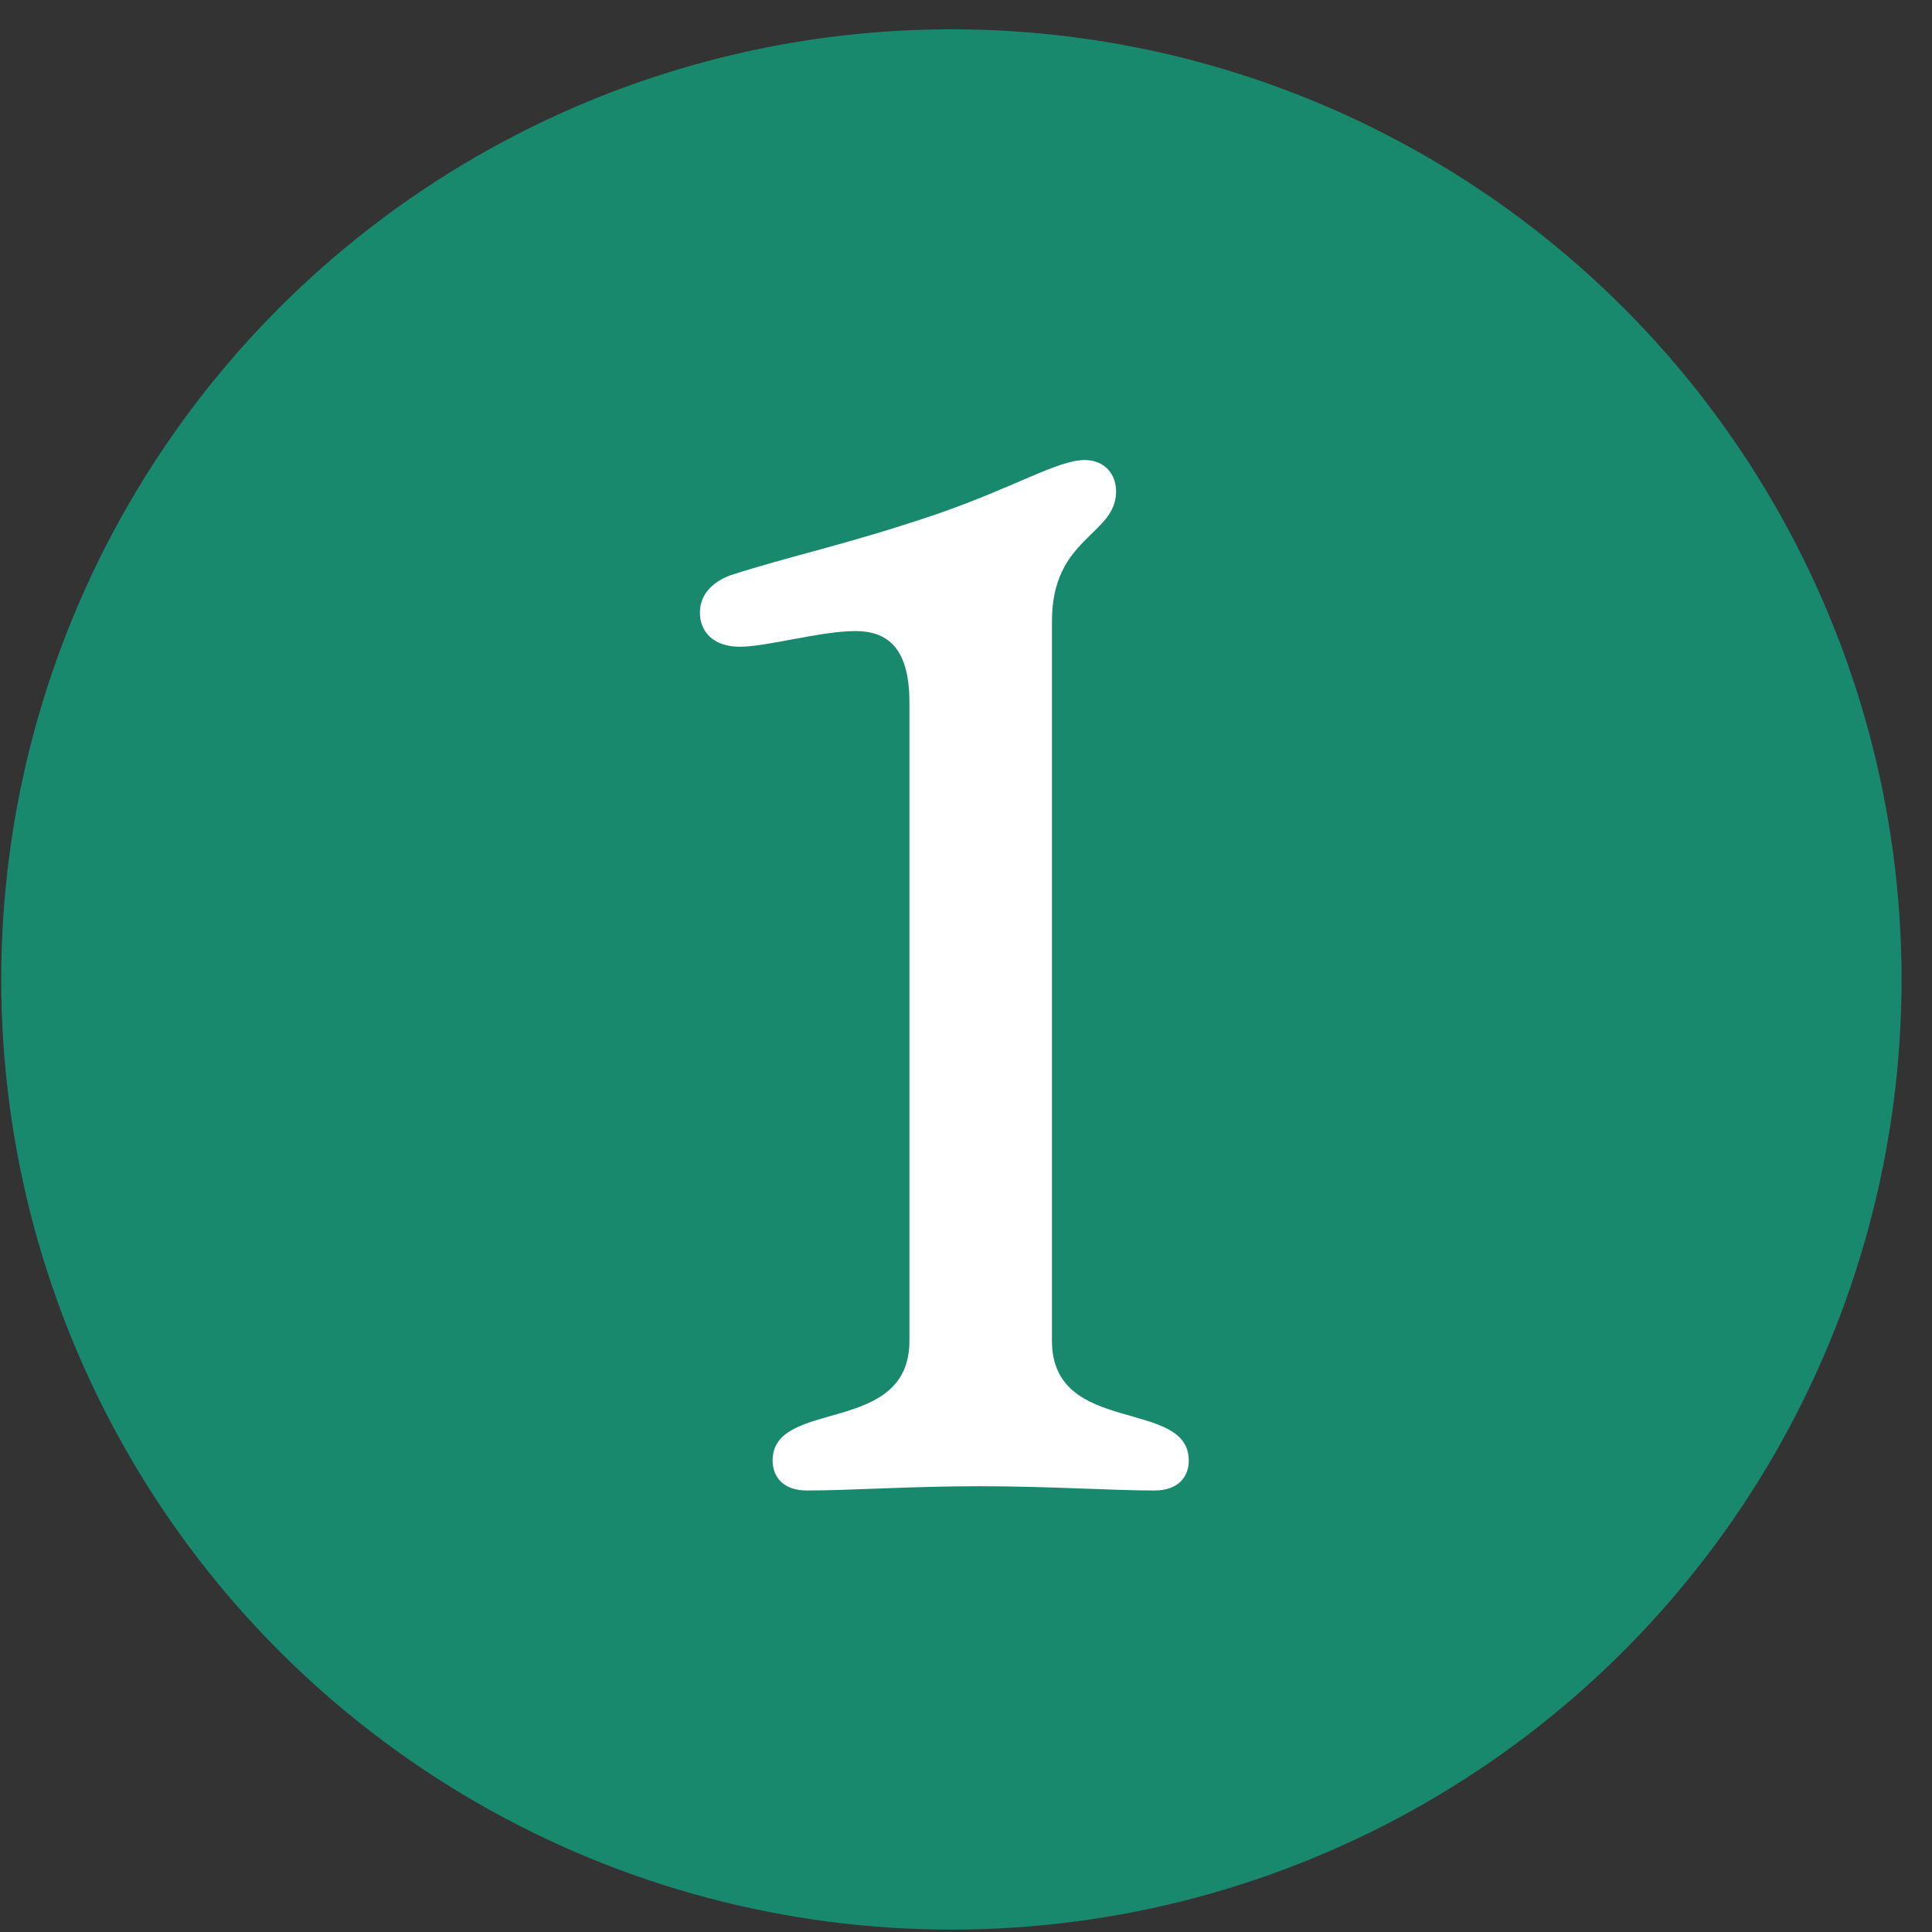
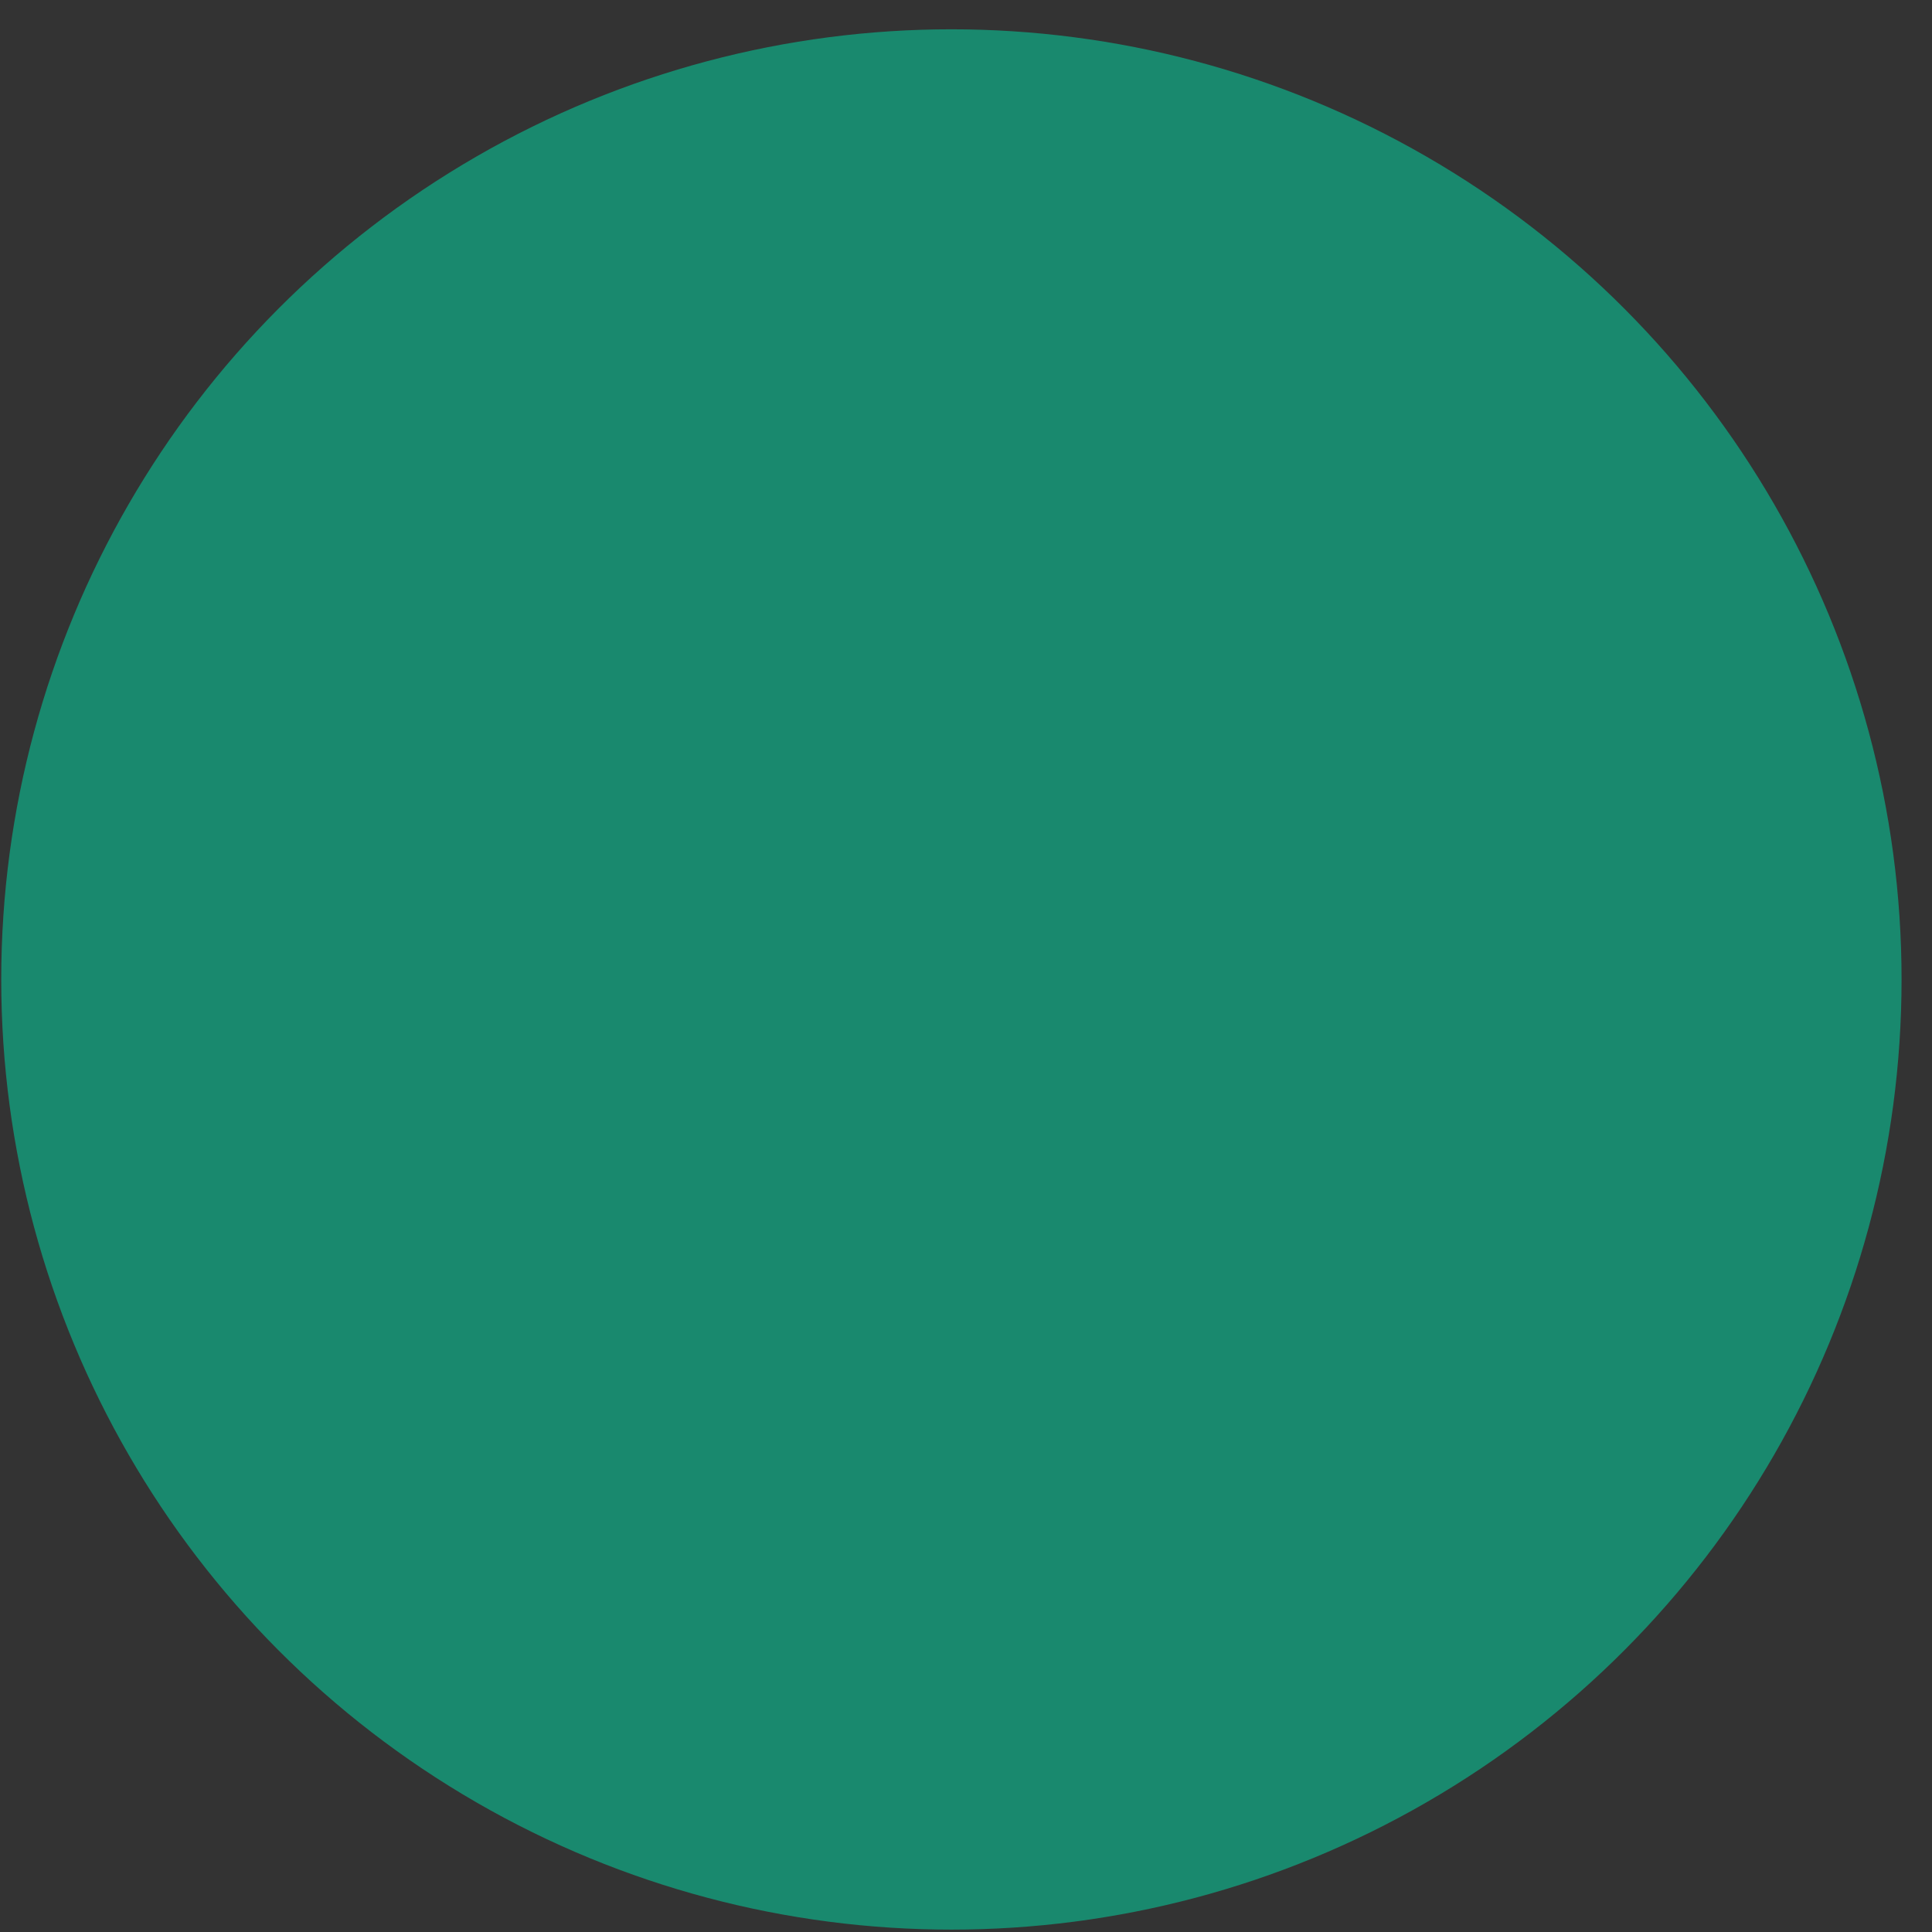
<svg xmlns="http://www.w3.org/2000/svg" width="61" height="61" viewBox="0 0 61 61" fill="none">
  <rect x="0" y="0" width="61" height="61" fill="#333333" stroke="none" />
  <circle cx="30.039" cy="30.925" r="30" fill="#19896E" />
-   <path d="M25.474 47.06C24.709 47.06 24.394 46.61 24.394 46.115C24.394 44.135 28.714 45.35 28.714 42.335V22.175C28.714 20.375 27.949 19.925 27.004 19.925C25.924 19.925 24.214 20.42 23.359 20.42C22.549 20.42 22.099 19.97 22.099 19.34C22.099 18.8 22.459 18.395 23.044 18.17C24.979 17.54 26.644 17.225 29.569 16.235C32.044 15.38 33.394 14.525 34.249 14.525C34.879 14.525 35.239 14.975 35.239 15.515C35.239 16.91 33.214 16.955 33.214 19.61V42.335C33.214 45.35 37.534 44.135 37.534 46.115C37.534 46.61 37.219 47.06 36.454 47.06C35.059 47.06 33.169 46.925 30.919 46.925C28.714 46.925 26.869 47.06 25.474 47.06Z" fill="white" />
</svg>